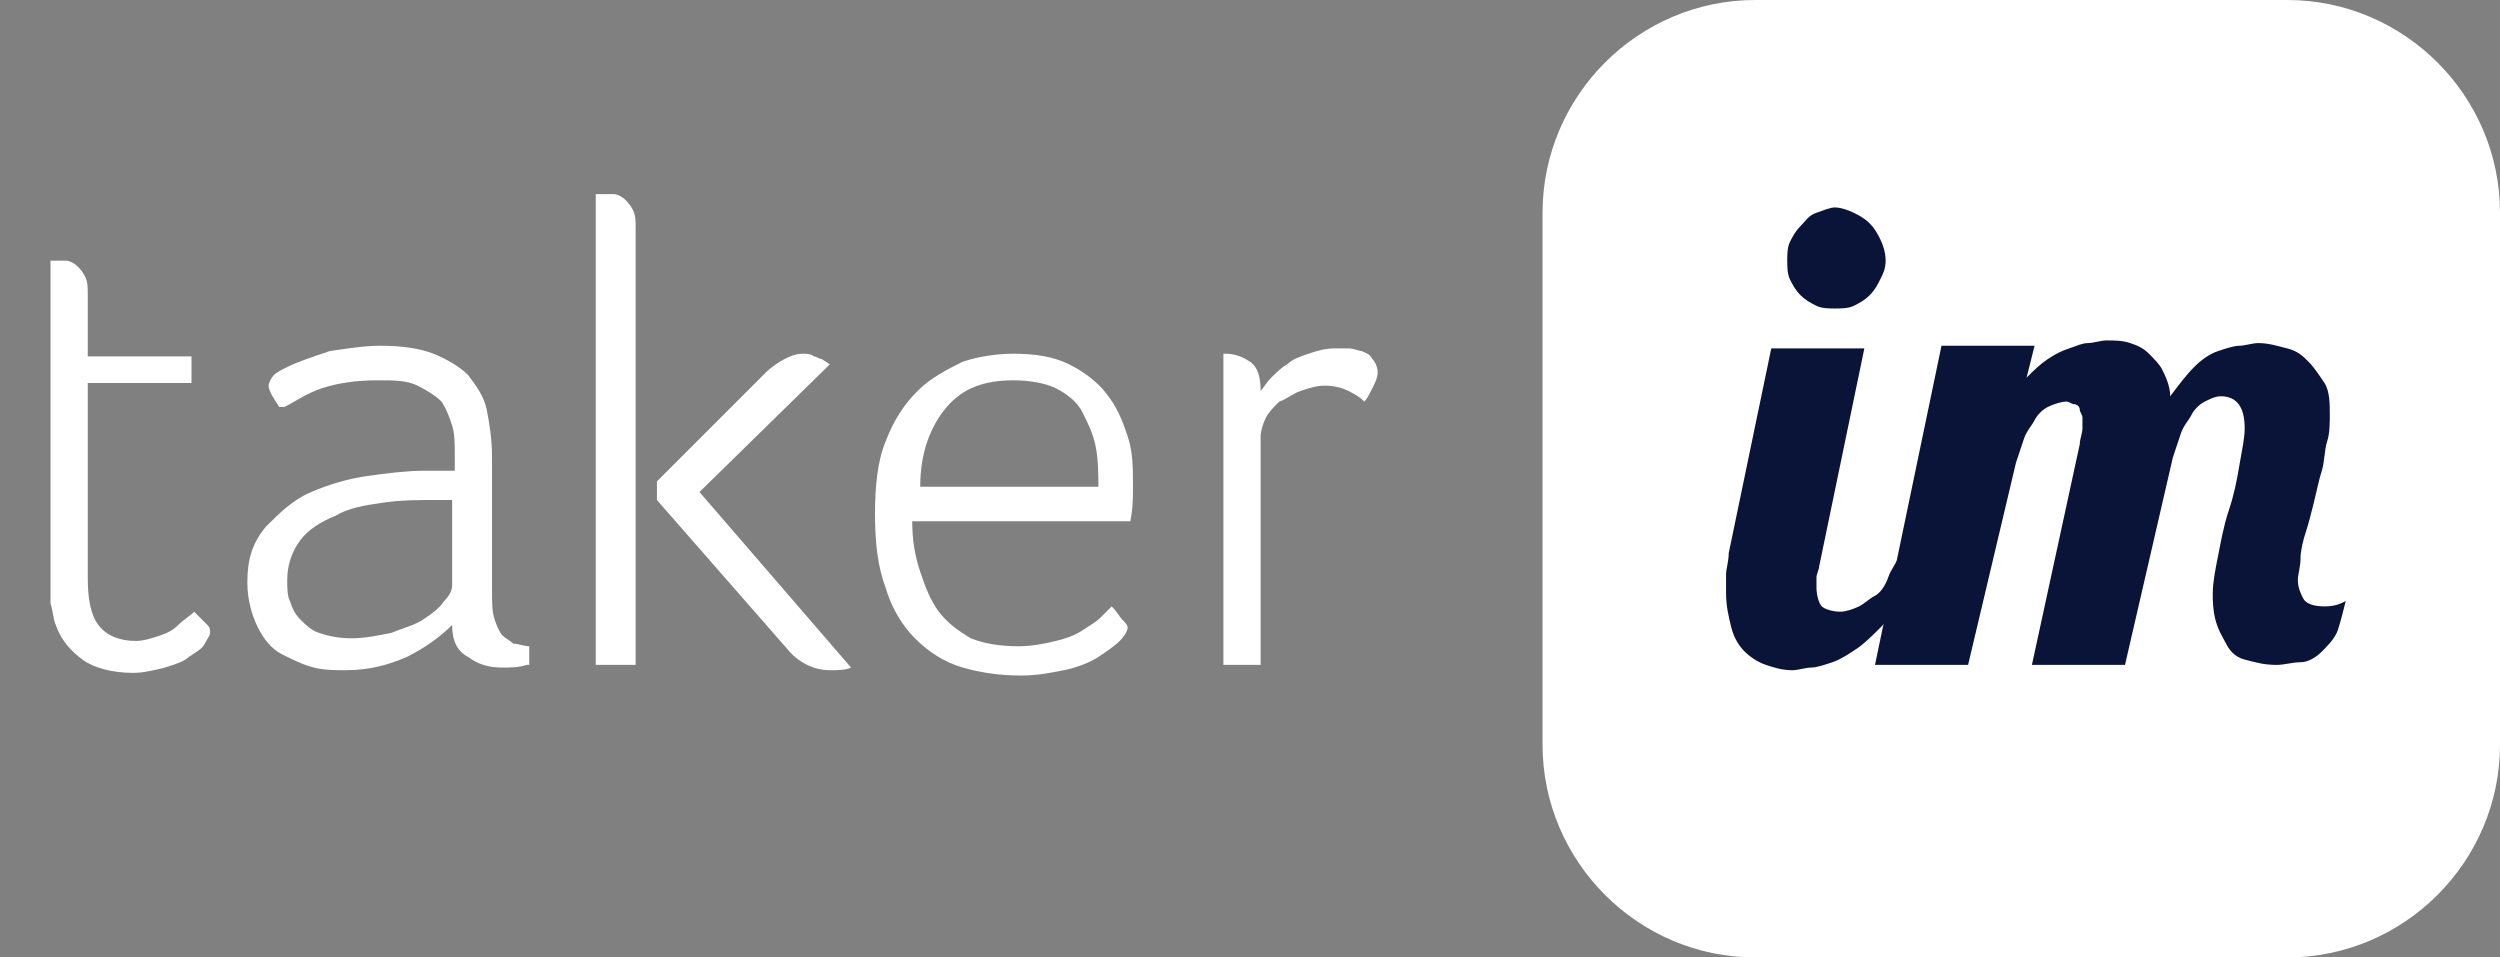
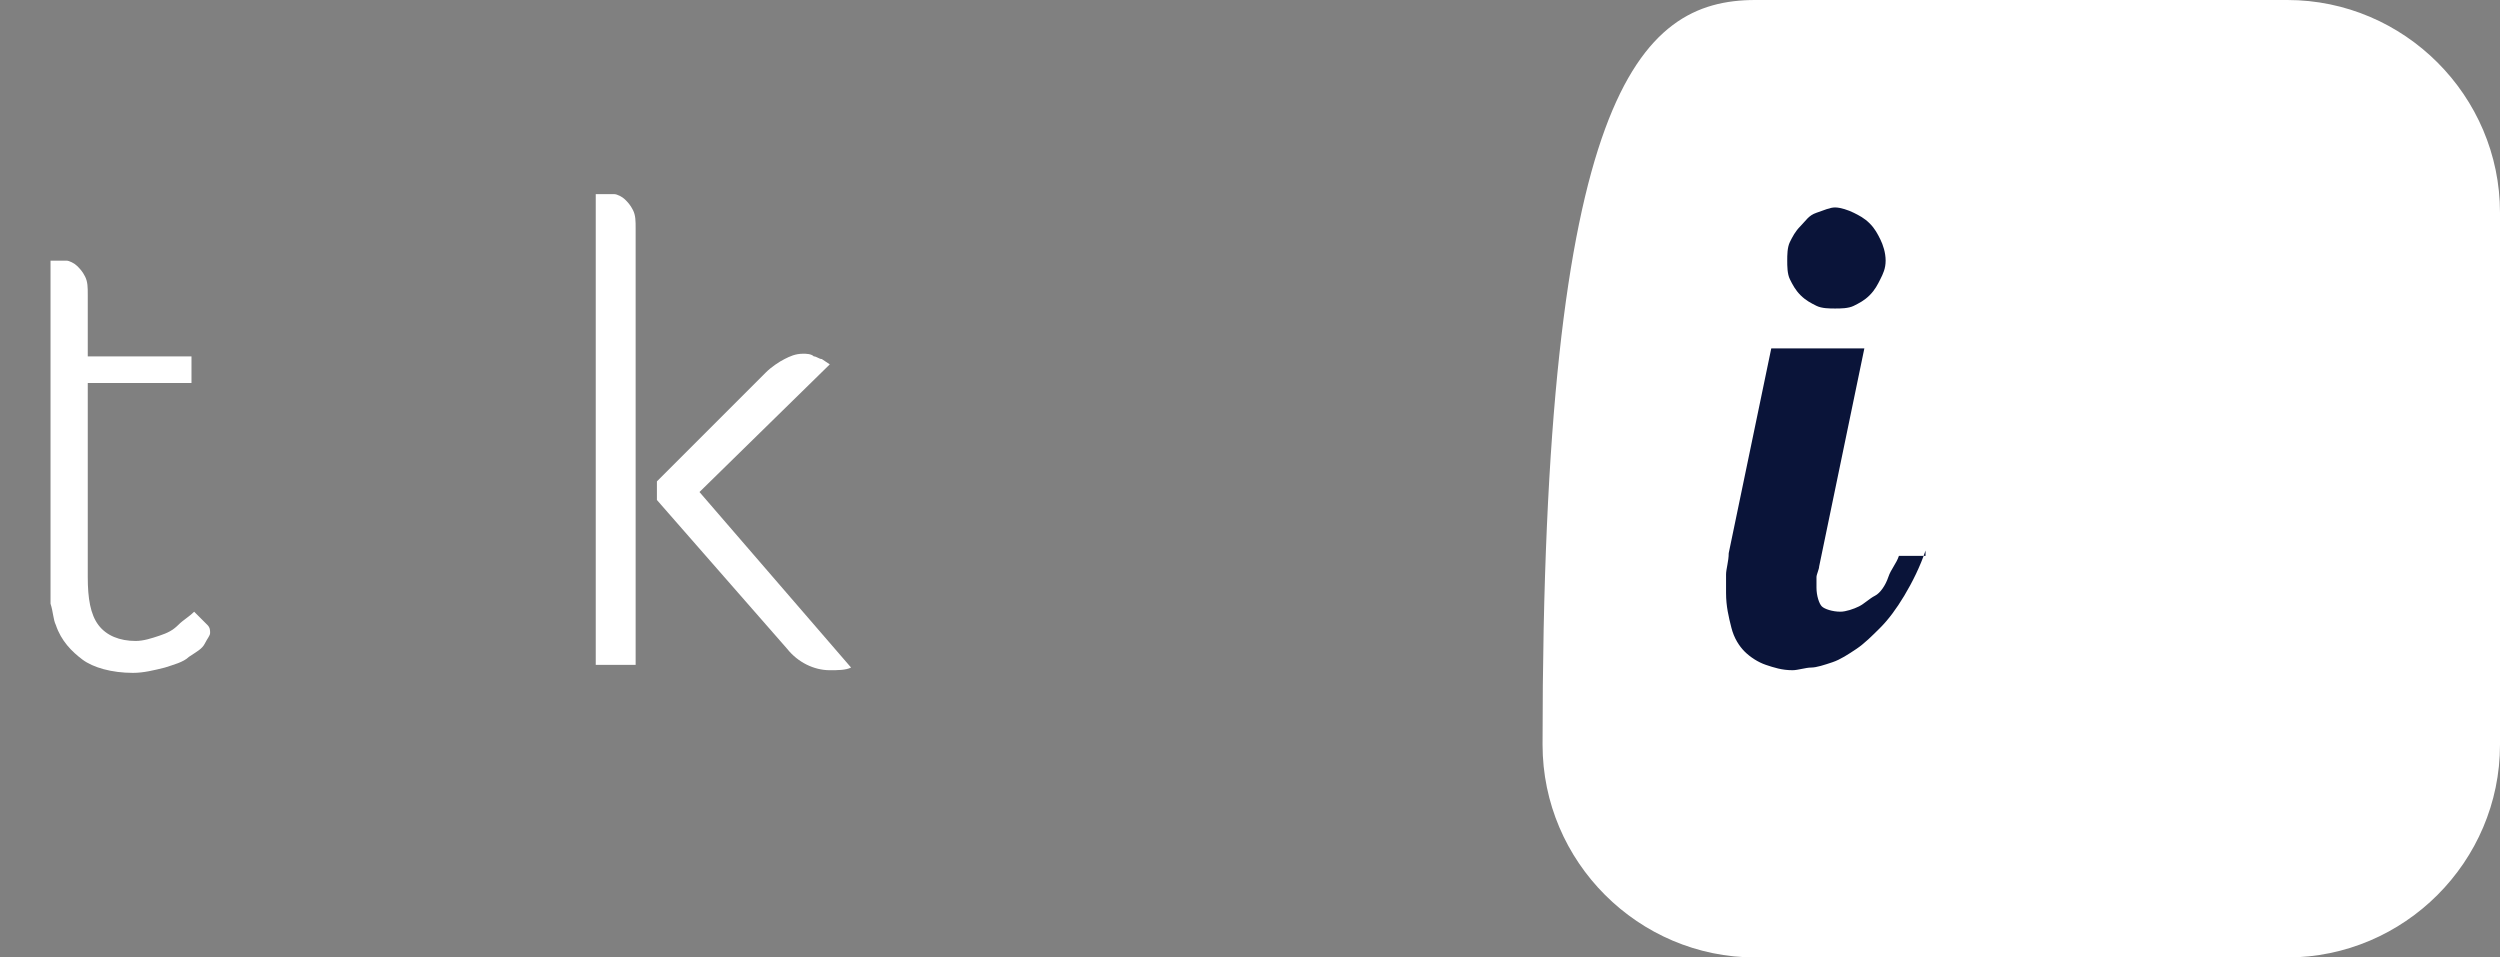
<svg xmlns="http://www.w3.org/2000/svg" version="1.1" id="Layer_1" x="0px" y="0px" viewBox="0 0 94 36" style="enable-background:new 0 0 94 36;" xml:space="preserve">
  <rect x="0" y="0" width="94" height="36" fill="#808080" stroke="none" />
  <style type="text/css">
	.st0{fill:#FFFFFF;}
	.st1{enable-background:new    ;}
	.st2{fill:#0A1439;}
</style>
  <title>logo [taker.im]/Wight</title>
  <desc>Created with Sketch.</desc>
  <g id="Symbols">
    <g id="logo-_x5B_taker.im_x5D__x2F_Wight">
      <g id="base">
-         <path class="st0" d="M66,0h20c4.4,0,8,3.6,8,8v20c0,4.4-3.6,8-8,8H66c-4.4,0-8-3.6-8-8V8C58,3.6,61.6,0,66,0z" />
+         <path class="st0" d="M66,0h20c4.4,0,8,3.6,8,8v20c0,4.4-3.6,8-8,8H66c-4.4,0-8-3.6-8-8C58,3.6,61.6,0,66,0z" />
      </g>
      <g class="st1">
        <path class="st2" d="M72.4,20.7c-0.2,0.6-0.5,1.2-0.8,1.7s-0.6,0.9-0.9,1.2s-0.6,0.6-0.9,0.8s-0.6,0.4-0.9,0.5s-0.6,0.2-0.8,0.2     s-0.5,0.1-0.7,0.1c-0.4,0-0.7-0.1-1-0.2s-0.6-0.3-0.8-0.5s-0.4-0.5-0.5-0.9s-0.2-0.8-0.2-1.3c0-0.2,0-0.5,0-0.7s0.1-0.5,0.1-0.8     l1.6-7.7h3.5l-1.7,8.2c0,0.1-0.1,0.3-0.1,0.4s0,0.3,0,0.4c0,0.3,0.1,0.6,0.2,0.7s0.4,0.2,0.7,0.2c0.2,0,0.5-0.1,0.7-0.2     s0.4-0.3,0.6-0.4s0.4-0.4,0.5-0.7s0.3-0.5,0.4-0.8H72.4z M70.9,9.8c0,0.3-0.1,0.5-0.2,0.7s-0.2,0.4-0.4,0.6s-0.4,0.3-0.6,0.4     s-0.5,0.1-0.7,0.1s-0.5,0-0.7-0.1s-0.4-0.2-0.6-0.4s-0.3-0.4-0.4-0.6s-0.1-0.5-0.1-0.7s0-0.5,0.1-0.7s0.2-0.4,0.4-0.6     S68,8.1,68.3,8s0.5-0.2,0.7-0.2s0.5,0.1,0.7,0.2s0.4,0.2,0.6,0.4s0.3,0.4,0.4,0.6S70.9,9.5,70.9,9.8z" />
-         <path class="st2" d="M76.4,25l1.8-8.3c0-0.2,0.1-0.4,0.1-0.6c0-0.1,0-0.3,0-0.4s-0.1-0.2-0.1-0.3s-0.1-0.2-0.2-0.2     s-0.2-0.1-0.3-0.1c-0.2,0-0.5,0.1-0.7,0.2s-0.4,0.3-0.5,0.5s-0.3,0.4-0.4,0.7s-0.2,0.6-0.3,0.9L74,25h-3.5L73,13h3.5l-0.3,1.2     c0.3-0.3,0.5-0.5,0.8-0.7s0.5-0.3,0.8-0.4s0.5-0.2,0.7-0.2s0.5-0.1,0.7-0.1c0.3,0,0.6,0,0.9,0.1s0.5,0.2,0.7,0.4s0.4,0.4,0.5,0.6     s0.3,0.6,0.3,1c0.3-0.4,0.6-0.8,0.9-1.1s0.6-0.5,0.9-0.6S84,13,84.2,13s0.5-0.1,0.7-0.1c0.4,0,0.7,0.1,1.1,0.2s0.6,0.3,0.8,0.5     s0.4,0.5,0.6,0.8s0.2,0.8,0.2,1.2c0,0.3,0,0.7-0.1,1s-0.1,0.8-0.2,1.1s-0.2,0.8-0.3,1.2s-0.2,0.8-0.3,1.1s-0.2,0.7-0.2,1     s-0.1,0.6-0.1,0.8c0,0.3,0.1,0.5,0.2,0.7s0.4,0.3,0.8,0.3c0.4,0,0.6-0.1,0.8-0.2c-0.1,0.4-0.2,0.8-0.3,1.1s-0.4,0.6-0.6,0.8     s-0.5,0.4-0.8,0.4s-0.6,0.1-0.9,0.1c-0.5,0-0.8-0.1-1.2-0.2s-0.6-0.4-0.7-0.6s-0.3-0.5-0.4-0.9s-0.1-0.7-0.1-1     c0-0.4,0.1-0.9,0.2-1.4s0.2-1.1,0.4-1.7s0.3-1.1,0.4-1.7s0.2-1,0.2-1.4c0-0.8-0.3-1.2-0.9-1.2c-0.2,0-0.4,0.1-0.6,0.2     s-0.4,0.3-0.5,0.5s-0.3,0.4-0.4,0.7s-0.2,0.6-0.3,0.9L79.9,25H76.4z" />
      </g>
      <g class="st1">
        <path class="st0" d="M7.2,13.3v1.1H3.3v7.3c0,0.8,0.1,1.4,0.4,1.8s0.8,0.6,1.4,0.6c0.3,0,0.6-0.1,0.9-0.2     c0.3-0.1,0.5-0.2,0.7-0.4c0.2-0.2,0.4-0.3,0.6-0.5c0.2,0.2,0.4,0.4,0.5,0.5c0.1,0.1,0.1,0.2,0.1,0.3c0,0.1-0.1,0.2-0.2,0.4     s-0.3,0.3-0.6,0.5c-0.2,0.2-0.6,0.3-0.9,0.4c-0.4,0.1-0.8,0.2-1.2,0.2c-0.8,0-1.5-0.2-1.9-0.5s-0.8-0.7-1-1.3     C2,23.3,2,23,1.9,22.7c0-0.4,0-0.7,0-1.1V9.8c0.1,0,0.2,0,0.2,0c0.1,0,0.2,0,0.4,0c0.1,0,0.3,0.1,0.4,0.2s0.2,0.2,0.3,0.4     c0.1,0.2,0.1,0.4,0.1,0.7v2.3H7.2z" />
-         <path class="st0" d="M19.8,25c-0.3,0.1-0.6,0.1-0.9,0.1c-0.5,0-0.9-0.1-1.3-0.4c-0.4-0.2-0.6-0.6-0.6-1.2     c-0.5,0.5-1.1,0.9-1.7,1.2c-0.7,0.3-1.4,0.5-2.3,0.5c-0.4,0-0.8,0-1.2-0.1c-0.4-0.1-0.8-0.3-1.2-0.5s-0.7-0.6-0.9-1     c-0.2-0.4-0.4-1-0.4-1.7c0-0.9,0.2-1.5,0.7-2.1c0.5-0.5,1-1,1.7-1.3c0.7-0.3,1.4-0.5,2.1-0.6s1.5-0.2,2.1-0.2c0.2,0,0.4,0,0.6,0     c0.2,0,0.4,0,0.6,0v-0.6c0-0.4,0-0.8-0.1-1.1c-0.1-0.3-0.2-0.6-0.4-0.9c-0.2-0.2-0.5-0.4-0.9-0.6s-0.9-0.2-1.5-0.2     c-0.8,0-1.5,0.1-2.1,0.3c-0.6,0.2-1,0.5-1.4,0.7h-0.2c-0.2-0.3-0.4-0.6-0.4-0.8c0-0.1,0.1-0.3,0.2-0.4s0.3-0.2,0.5-0.3     c0.4-0.2,1-0.4,1.6-0.6c0.7-0.1,1.3-0.2,1.9-0.2c0.8,0,1.5,0.1,2,0.3s1,0.5,1.3,0.8c0.3,0.4,0.6,0.8,0.7,1.3     c0.1,0.5,0.2,1.1,0.2,1.8v5c0,0.5,0,0.8,0.1,1.1c0.1,0.3,0.2,0.5,0.3,0.6s0.3,0.2,0.4,0.3c0.2,0,0.4,0.1,0.6,0.1V25z M17,18.8     c-0.1,0-0.2,0-0.3,0c-0.1,0-0.2,0-0.3,0c-0.7,0-1.3,0-2,0.1s-1.3,0.2-1.8,0.5c-0.5,0.2-1,0.5-1.3,0.9c-0.3,0.4-0.5,0.9-0.5,1.5     c0,0.3,0,0.6,0.1,0.8c0.1,0.3,0.2,0.5,0.4,0.7c0.2,0.2,0.4,0.4,0.7,0.5c0.3,0.1,0.7,0.2,1.2,0.2c0.5,0,1-0.1,1.5-0.2     c0.5-0.2,0.9-0.3,1.2-0.5s0.6-0.4,0.8-0.7c0.2-0.2,0.3-0.4,0.3-0.6V18.8z" />
        <path class="st0" d="M22.4,25V7.3c0.1,0,0.1,0,0.2,0s0.1,0,0.1,0c0.1,0,0.2,0,0.4,0c0.1,0,0.3,0.1,0.4,0.2s0.2,0.2,0.3,0.4     c0.1,0.2,0.1,0.4,0.1,0.7V25H22.4z M24.7,18.8v-0.7l4.1-4.1c0.2-0.2,0.5-0.4,0.7-0.5s0.4-0.2,0.7-0.2c0.1,0,0.3,0,0.4,0.1     c0.1,0,0.2,0.1,0.3,0.1l0.3,0.2l-4.9,4.8l5.7,6.6c-0.2,0.1-0.5,0.1-0.8,0.1c-0.6,0-1.2-0.3-1.6-0.8L24.7,18.8z" />
-         <path class="st0" d="M42.4,23.6c0,0.1-0.1,0.3-0.3,0.5c-0.2,0.2-0.5,0.4-0.8,0.6s-0.8,0.4-1.3,0.5c-0.5,0.1-1,0.2-1.6,0.2     c-0.8,0-1.5-0.1-2.2-0.3c-0.7-0.2-1.3-0.6-1.8-1.1c-0.5-0.5-0.9-1.2-1.1-1.9c-0.3-0.8-0.4-1.7-0.4-2.8c0-1,0.1-2,0.4-2.7     c0.3-0.8,0.7-1.4,1.2-1.9s1.1-0.8,1.7-1.1c0.6-0.2,1.3-0.3,1.9-0.3c0.8,0,1.5,0.1,2.1,0.4c0.6,0.3,1.1,0.7,1.4,1.1     c0.4,0.5,0.6,1,0.8,1.6c0.2,0.6,0.2,1.2,0.2,1.9c0,0.4,0,0.8-0.1,1.3h-8.2c0,0.7,0.1,1.3,0.3,1.9c0.2,0.6,0.4,1.1,0.7,1.5     c0.3,0.4,0.7,0.7,1.2,1c0.5,0.2,1.1,0.3,1.8,0.3c0.5,0,1-0.1,1.4-0.2s0.7-0.2,1-0.4c0.3-0.2,0.5-0.3,0.7-0.5     c0.2-0.2,0.3-0.3,0.4-0.4c0.2,0.2,0.3,0.4,0.4,0.5S42.4,23.5,42.4,23.6z M41.3,18.4c0-0.5,0-1.1-0.1-1.6     c-0.1-0.5-0.3-0.9-0.5-1.3c-0.2-0.4-0.6-0.7-1-0.9s-1-0.3-1.6-0.3c-1.1,0-1.9,0.3-2.5,1s-1,1.7-1,3H41.3z" />
-         <path class="st0" d="M47.4,14.7c0.1-0.1,0.2-0.3,0.4-0.5c0.2-0.2,0.4-0.4,0.6-0.5c0.2-0.2,0.5-0.3,0.8-0.4c0.3-0.1,0.6-0.2,1-0.2     c0.2,0,0.3,0,0.5,0c0.2,0,0.4,0.1,0.5,0.1c0.2,0.1,0.3,0.1,0.4,0.3c0.1,0.1,0.2,0.3,0.2,0.5s-0.1,0.4-0.2,0.6s-0.2,0.4-0.3,0.5     c-0.2-0.2-0.4-0.3-0.6-0.4s-0.5-0.2-0.9-0.2c-0.3,0-0.6,0.1-0.9,0.2s-0.5,0.3-0.8,0.4c-0.2,0.2-0.4,0.4-0.5,0.6     c-0.1,0.2-0.2,0.5-0.2,0.7V25H46V13.3h0.1c0.3,0,0.6,0.1,0.9,0.3C47.3,13.8,47.4,14.2,47.4,14.7z" />
      </g>
    </g>
  </g>
</svg>